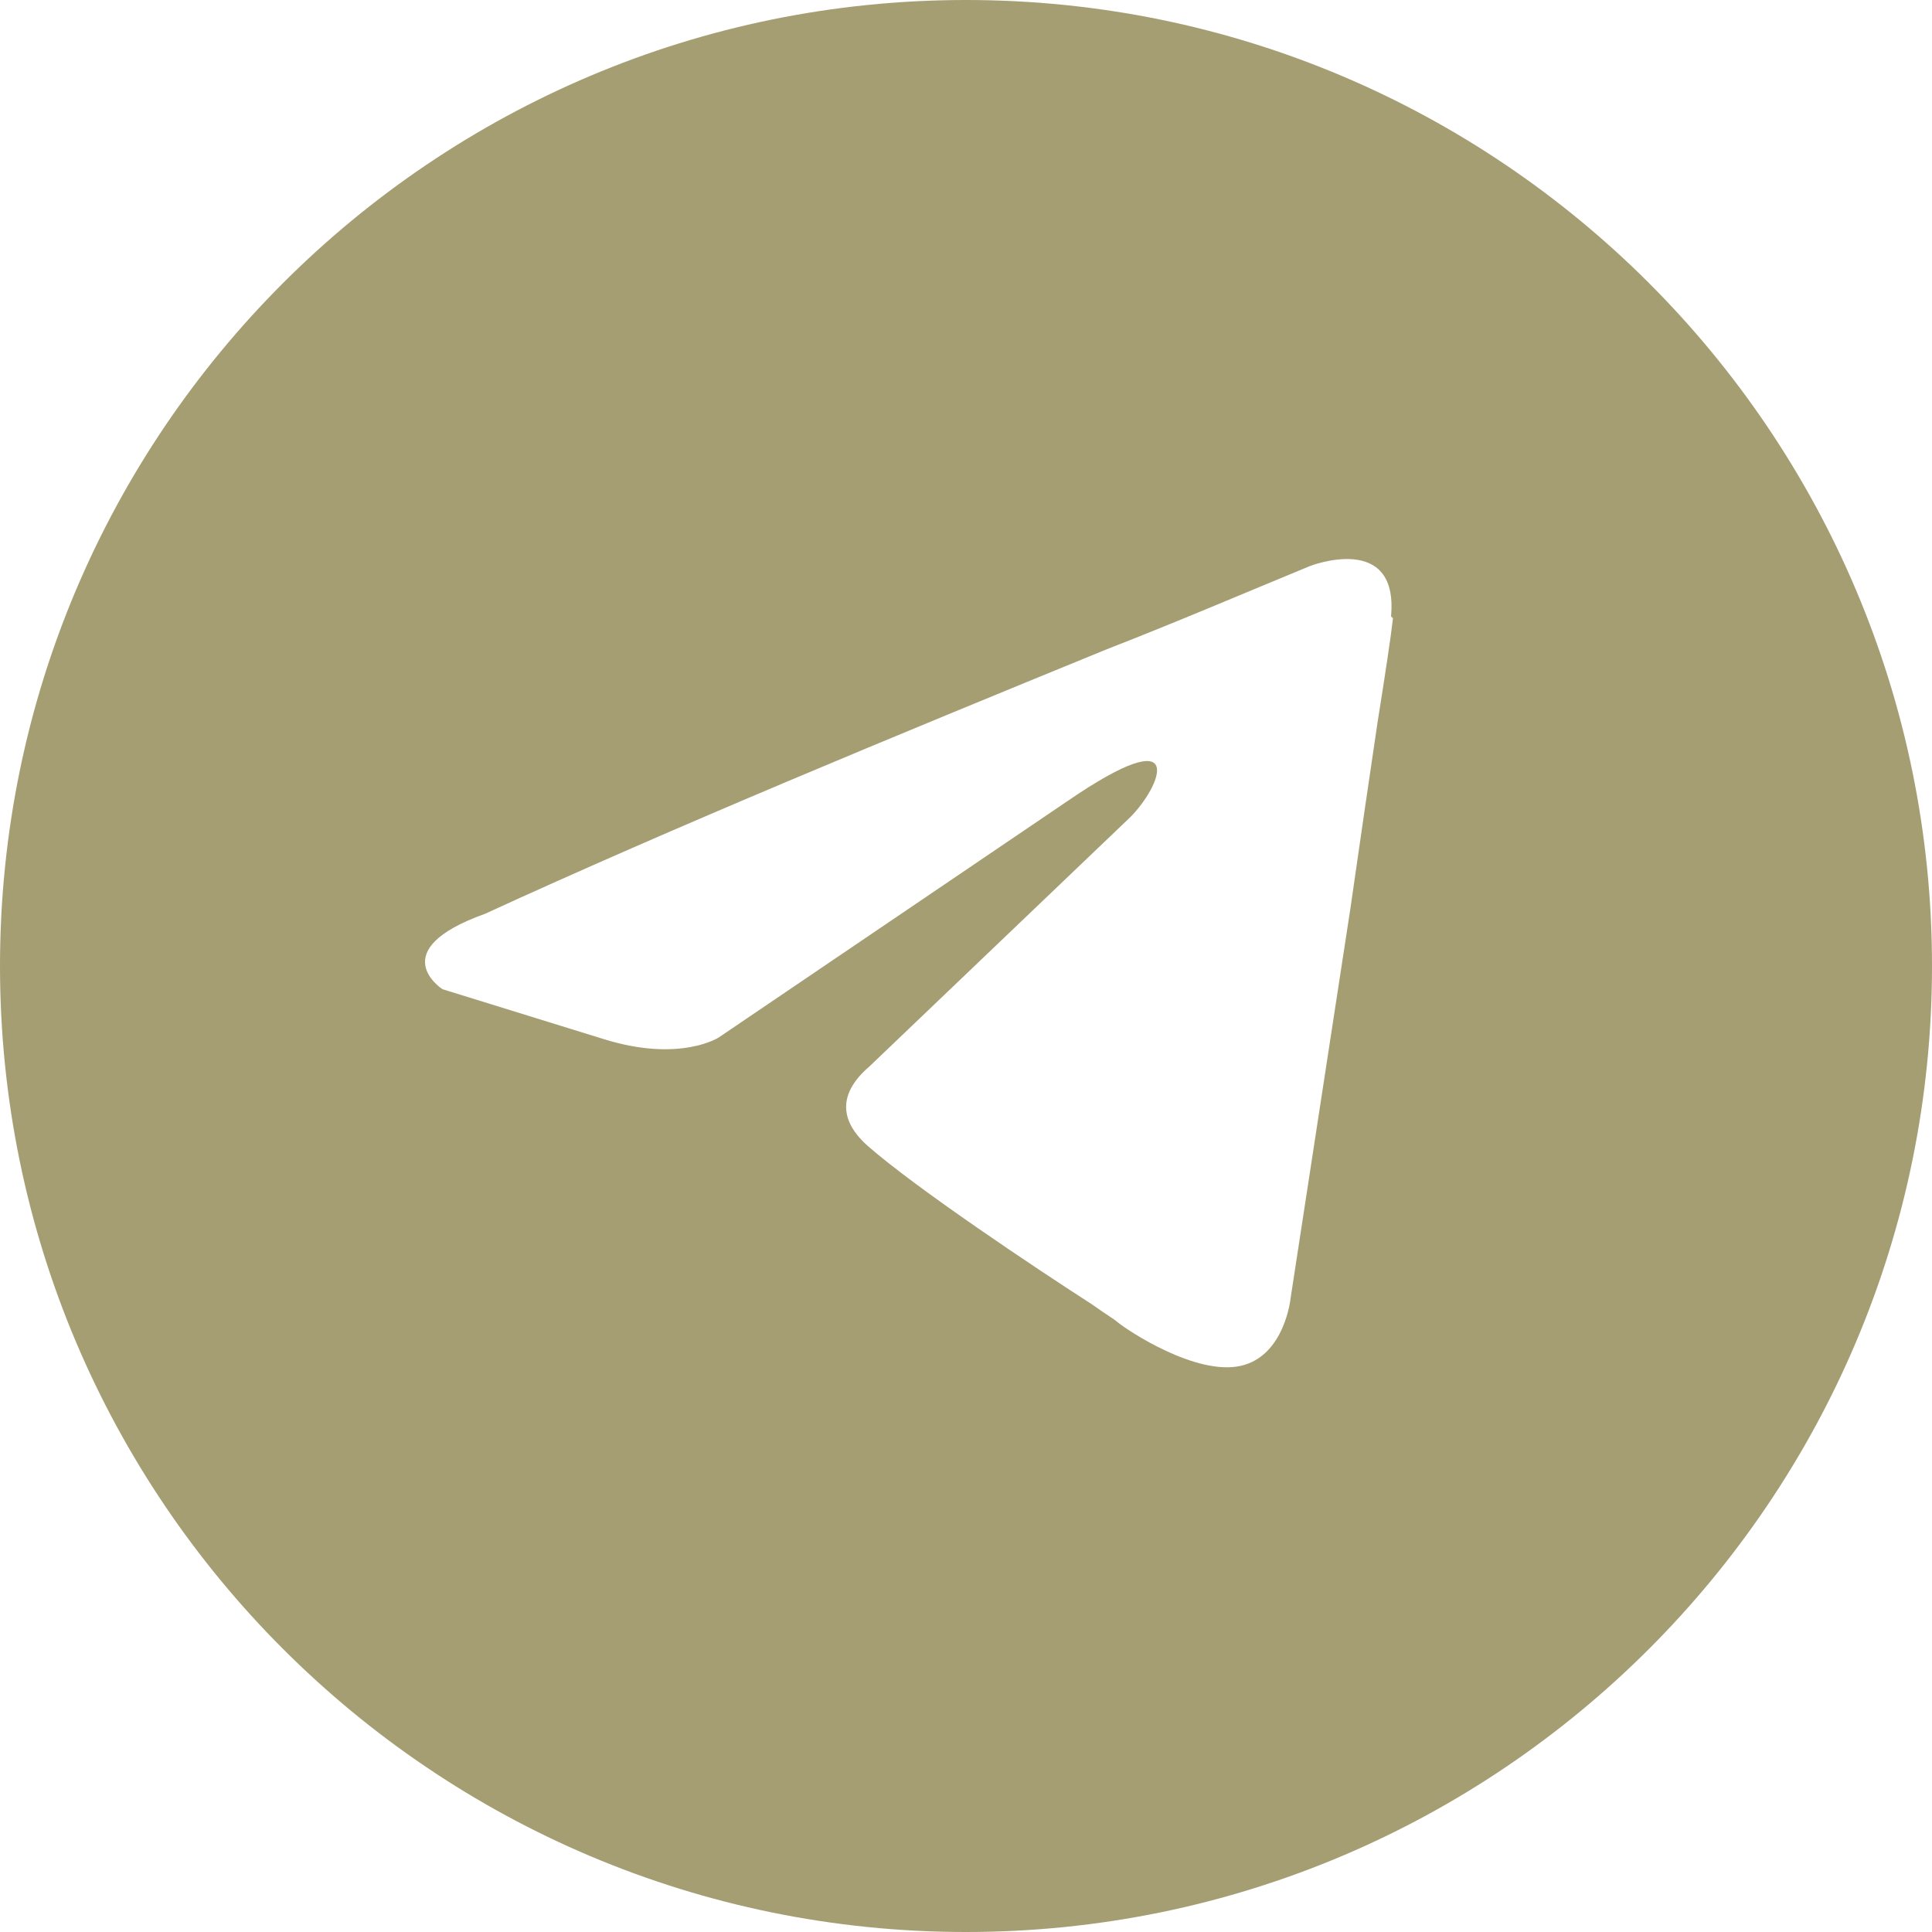
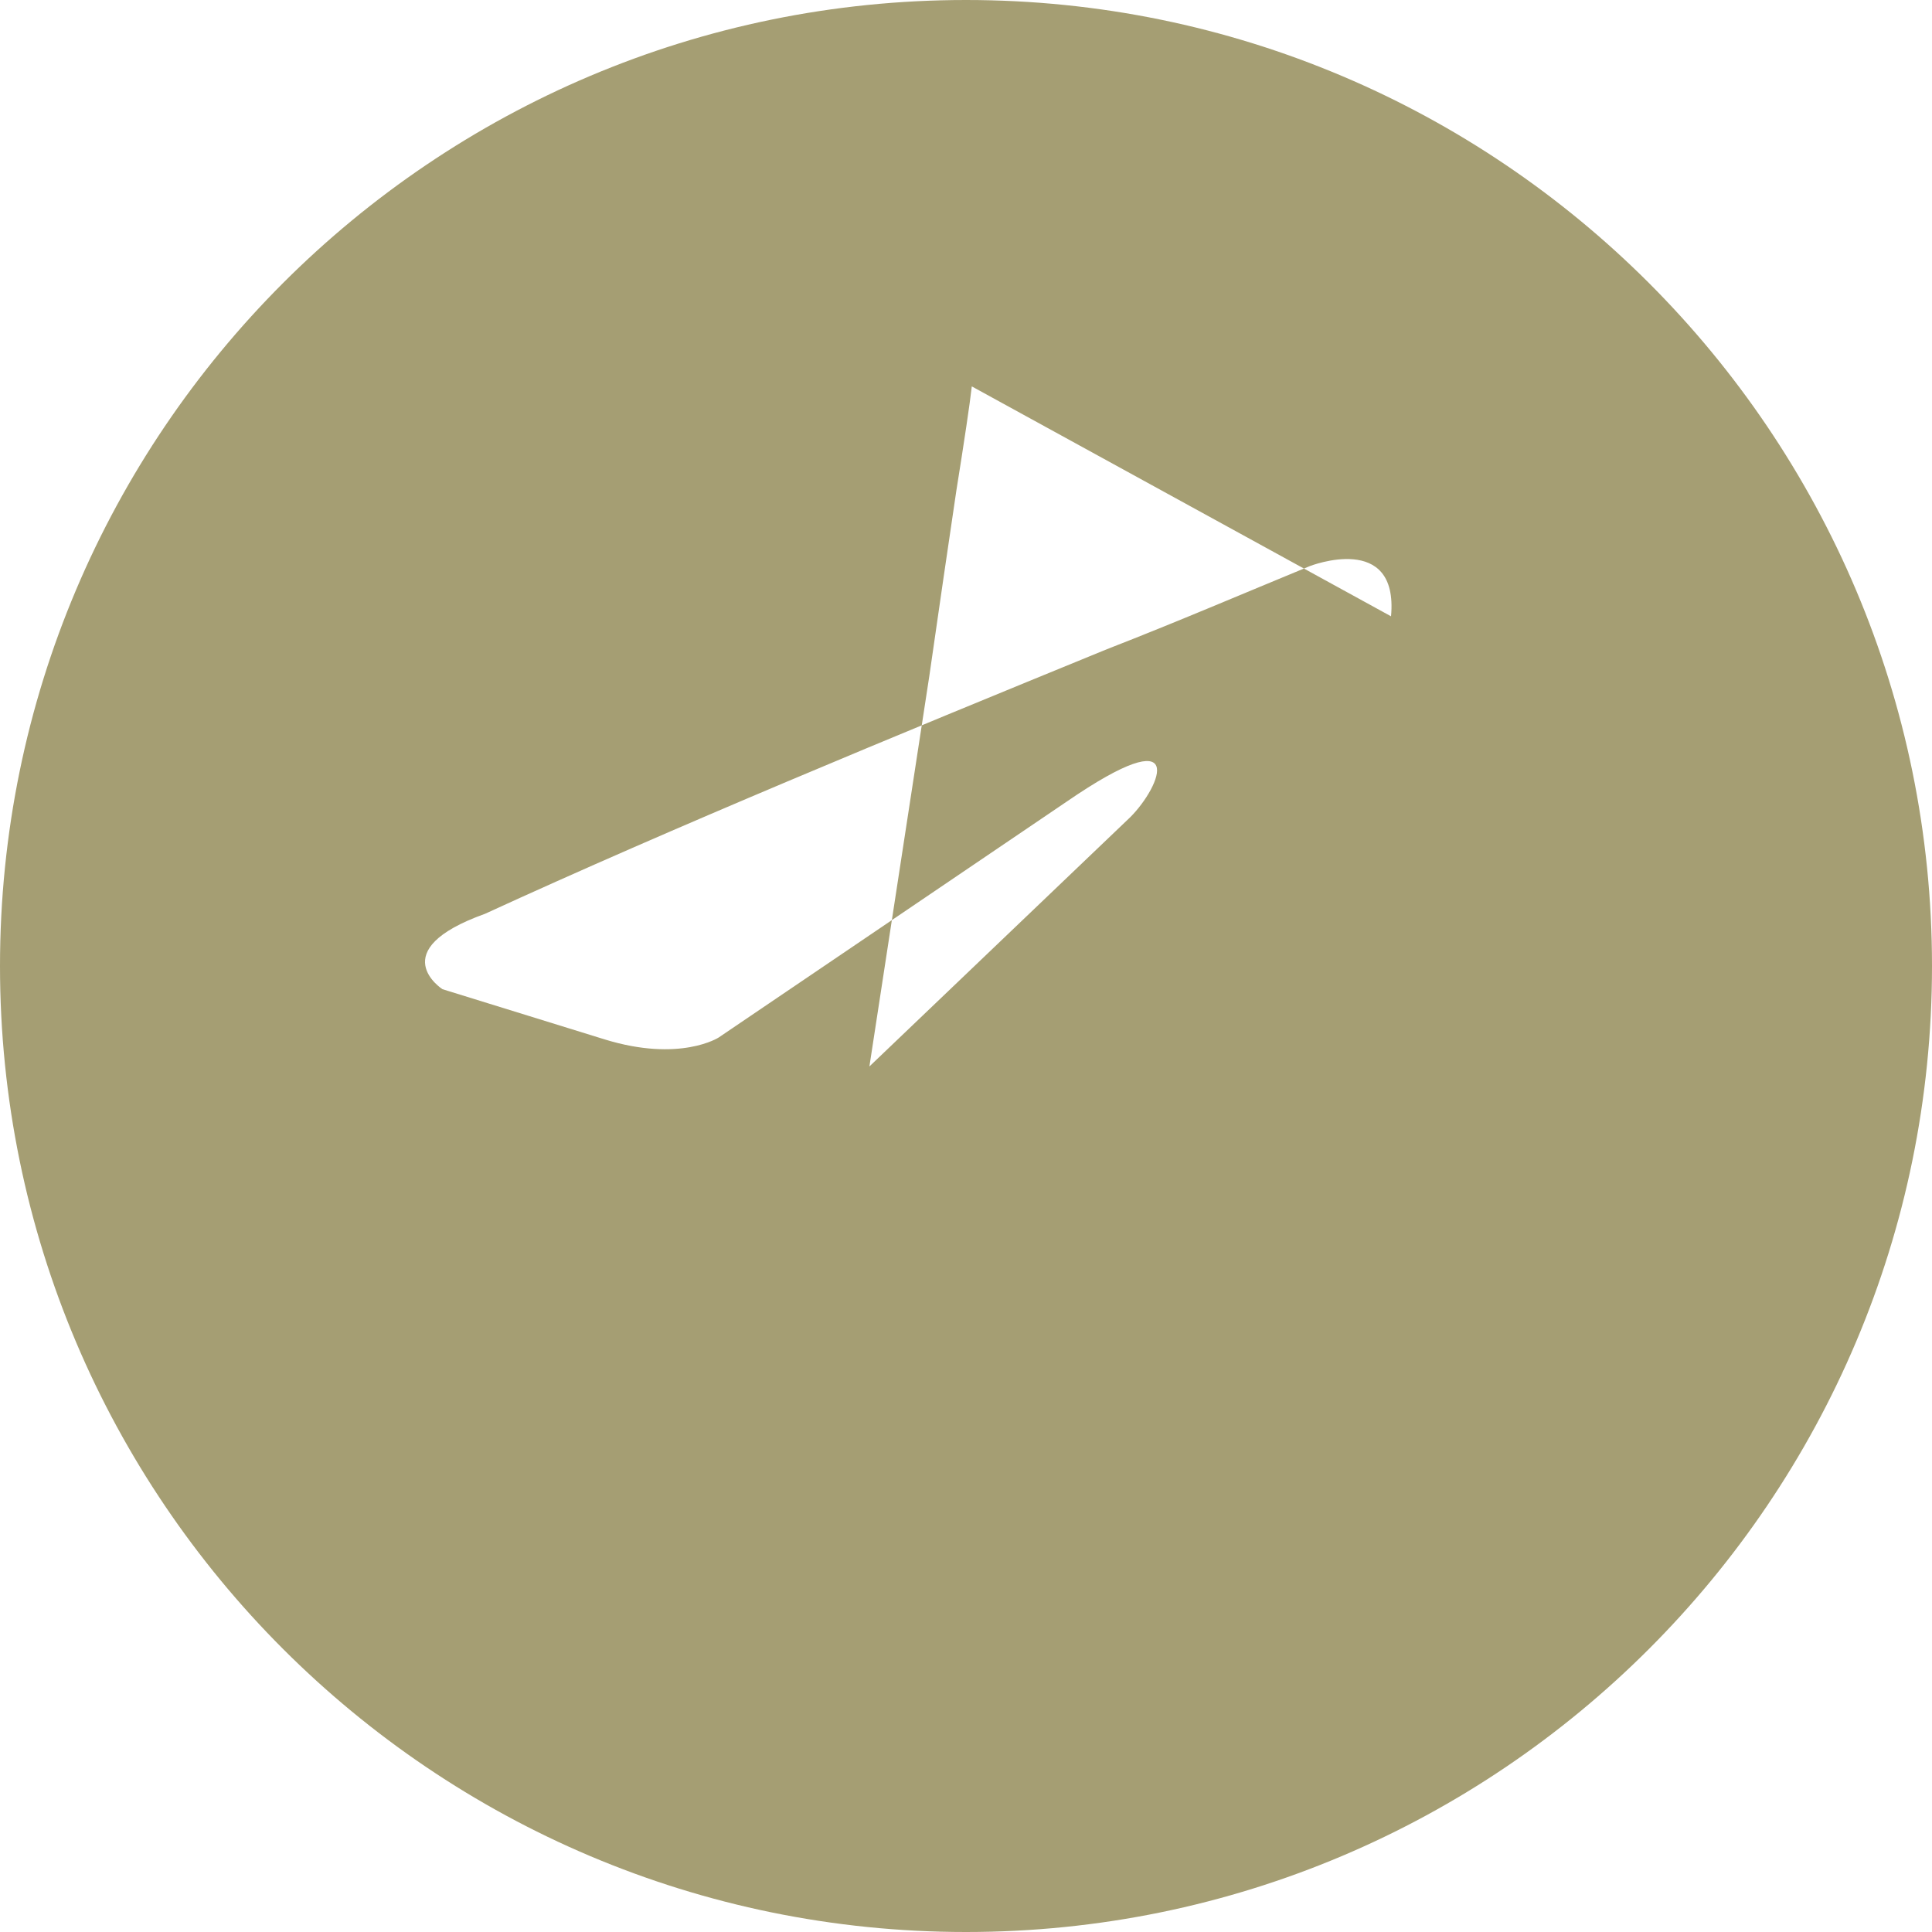
<svg xmlns="http://www.w3.org/2000/svg" id="Layer_1" version="1.1" viewBox="0 0 100 100">
  <defs>
    <style> .st0 { fill: #a59e73; fill-rule: evenodd; } </style>
  </defs>
-   <path class="st0" d="M50,100c27.6,0,50-22.4,50-50S77.6,0,50,0,0,22.4,0,50s22.4,50,50,50ZM72,31.9c.4-4.4-4.2-2.6-4.2-2.6-3.4,1.4-6.9,2.9-10.5,4.3-11,4.5-22.4,9.2-32.2,13.7-5.3,1.9-2.2,3.9-2.2,3.9l8.4,2.6c3.9,1.2,5.9-.1,5.9-.1l18-12.2c6.4-4.4,4.9-.8,3.3.8l-13.5,12.9c-2.1,1.8-1,3.3-.1,4.1,2.5,2.2,8.8,6.4,11.6,8.2.7.5,1.2.8,1.3.9.6.5,4.1,2.8,6.4,2.3,2.3-.5,2.6-3.5,2.6-3.5l3.1-20.2c.5-3.5,1-6.9,1.4-9.6.4-2.5.7-4.5.8-5.4Z" />
+   <path class="st0" d="M50,100c27.6,0,50-22.4,50-50S77.6,0,50,0,0,22.4,0,50s22.4,50,50,50ZM72,31.9c.4-4.4-4.2-2.6-4.2-2.6-3.4,1.4-6.9,2.9-10.5,4.3-11,4.5-22.4,9.2-32.2,13.7-5.3,1.9-2.2,3.9-2.2,3.9l8.4,2.6c3.9,1.2,5.9-.1,5.9-.1l18-12.2c6.4-4.4,4.9-.8,3.3.8l-13.5,12.9l3.1-20.2c.5-3.5,1-6.9,1.4-9.6.4-2.5.7-4.5.8-5.4Z" />
</svg>